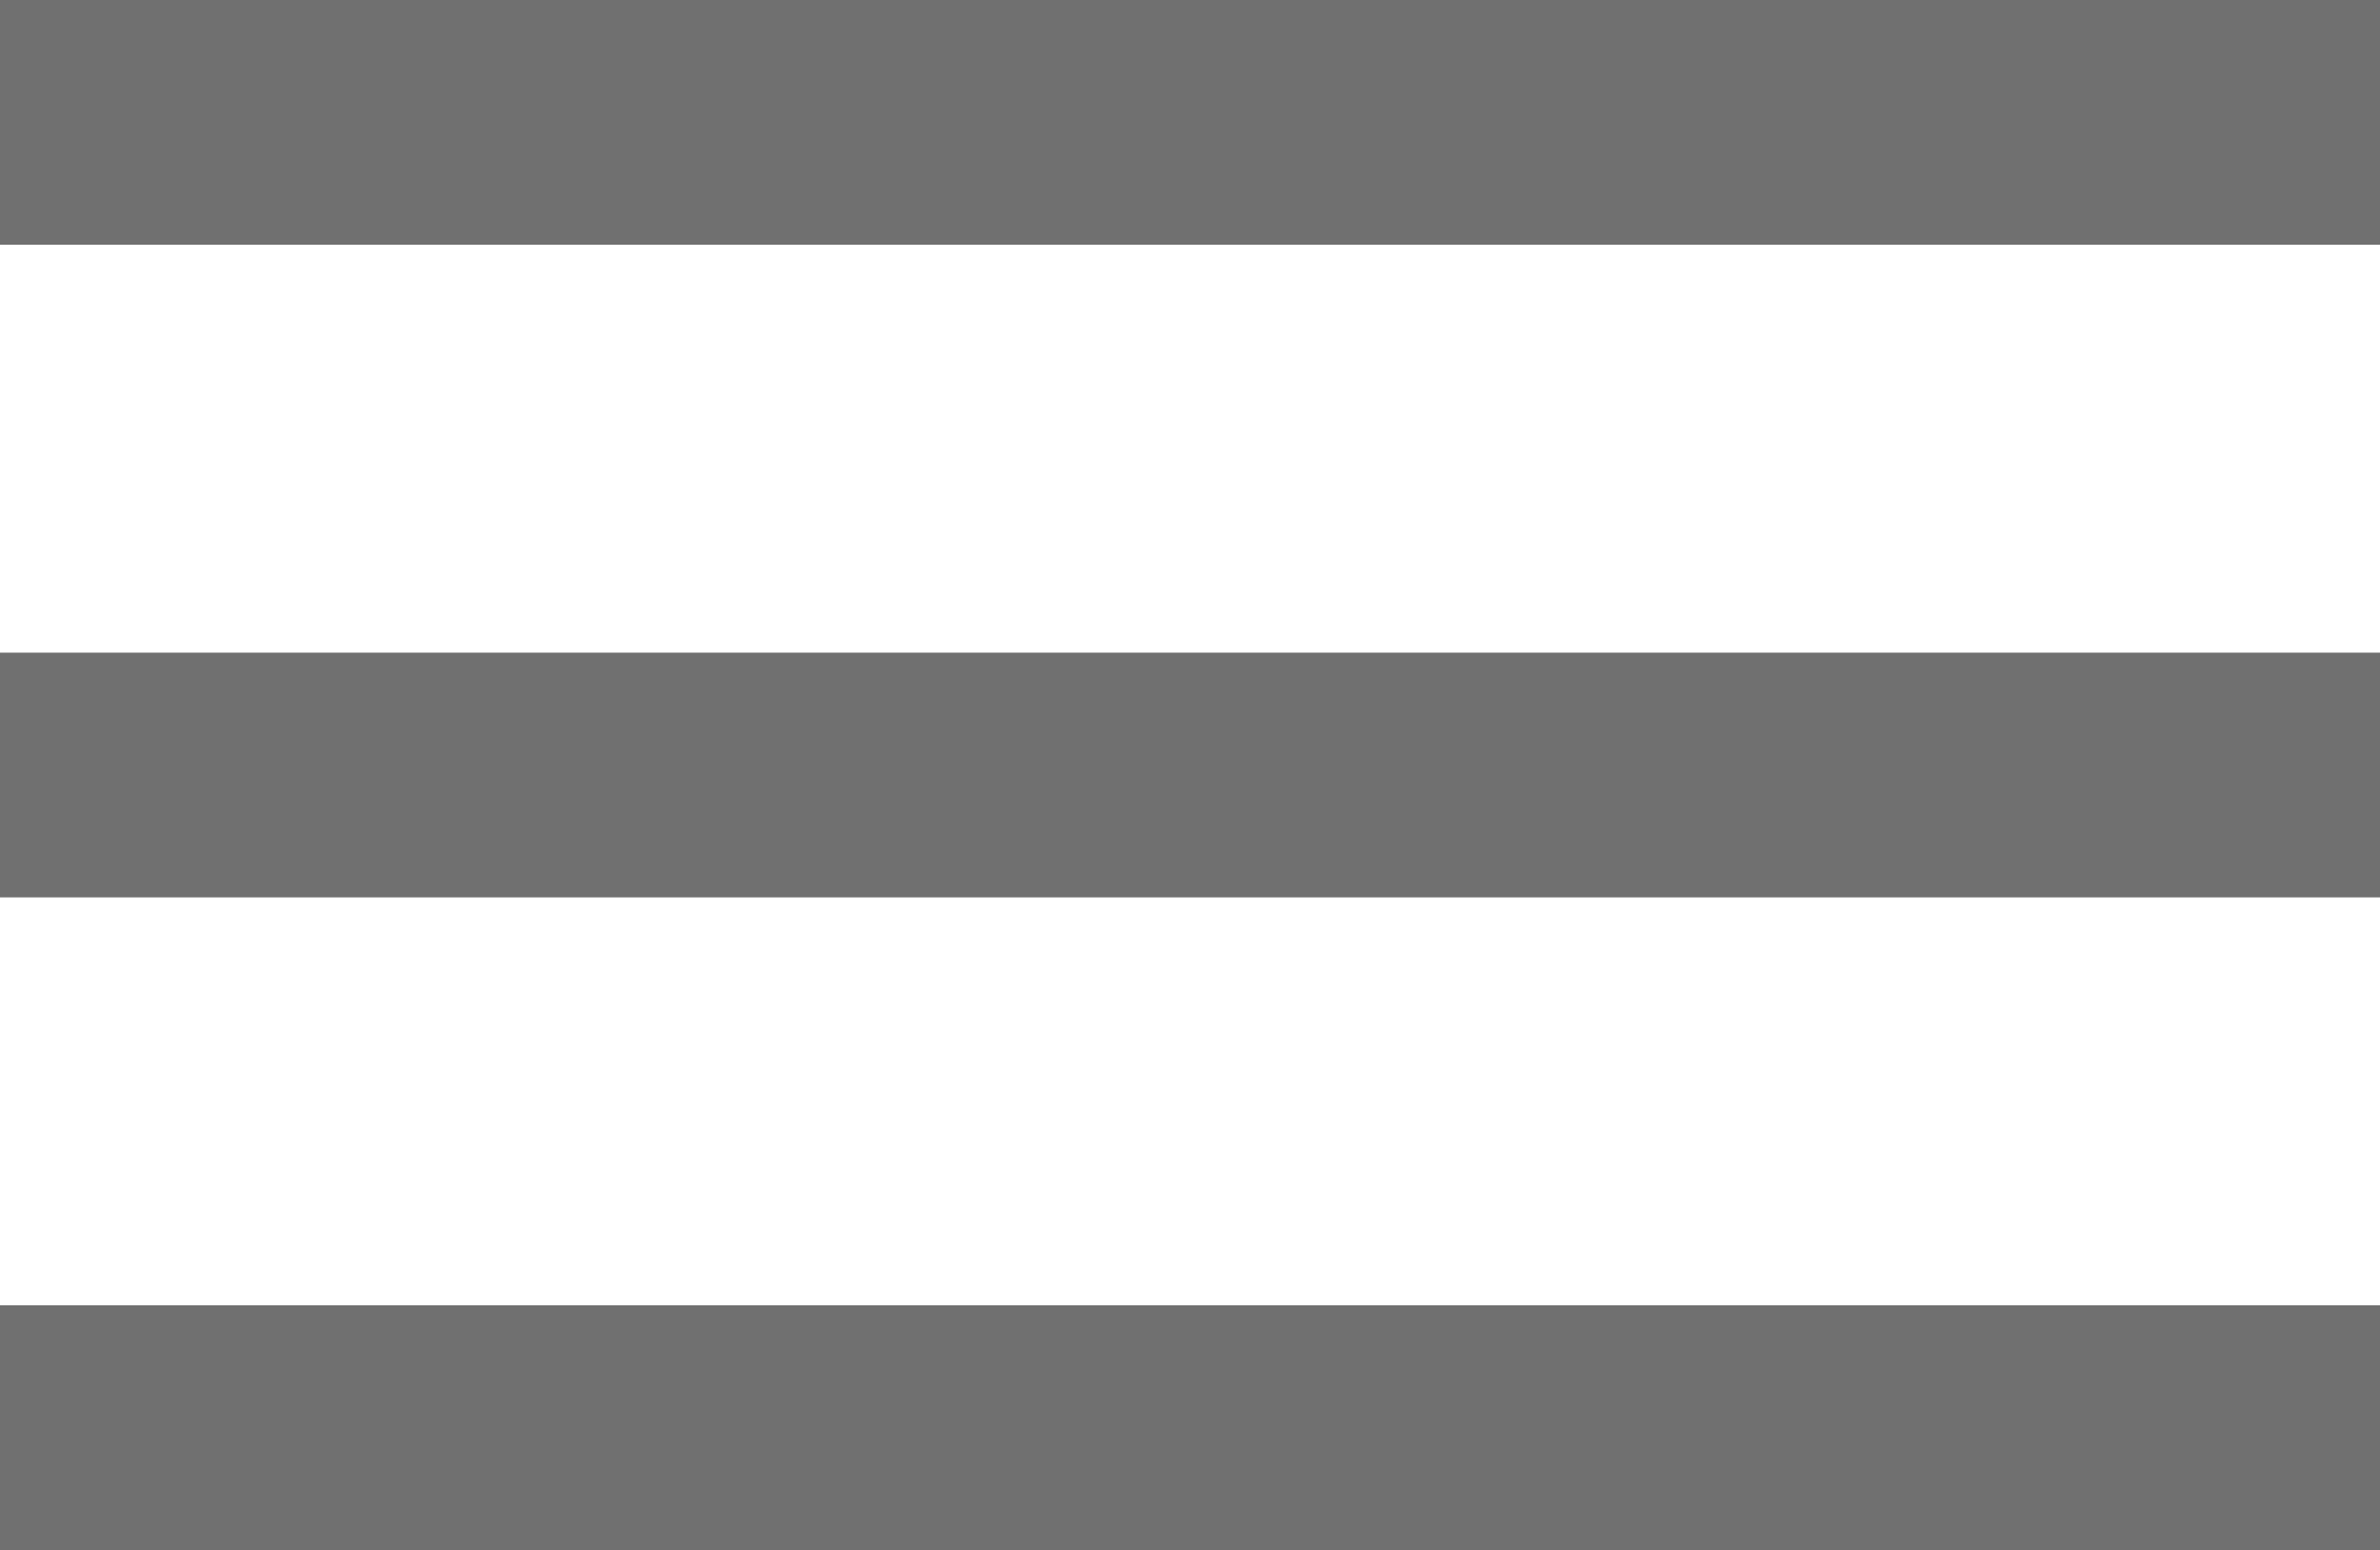
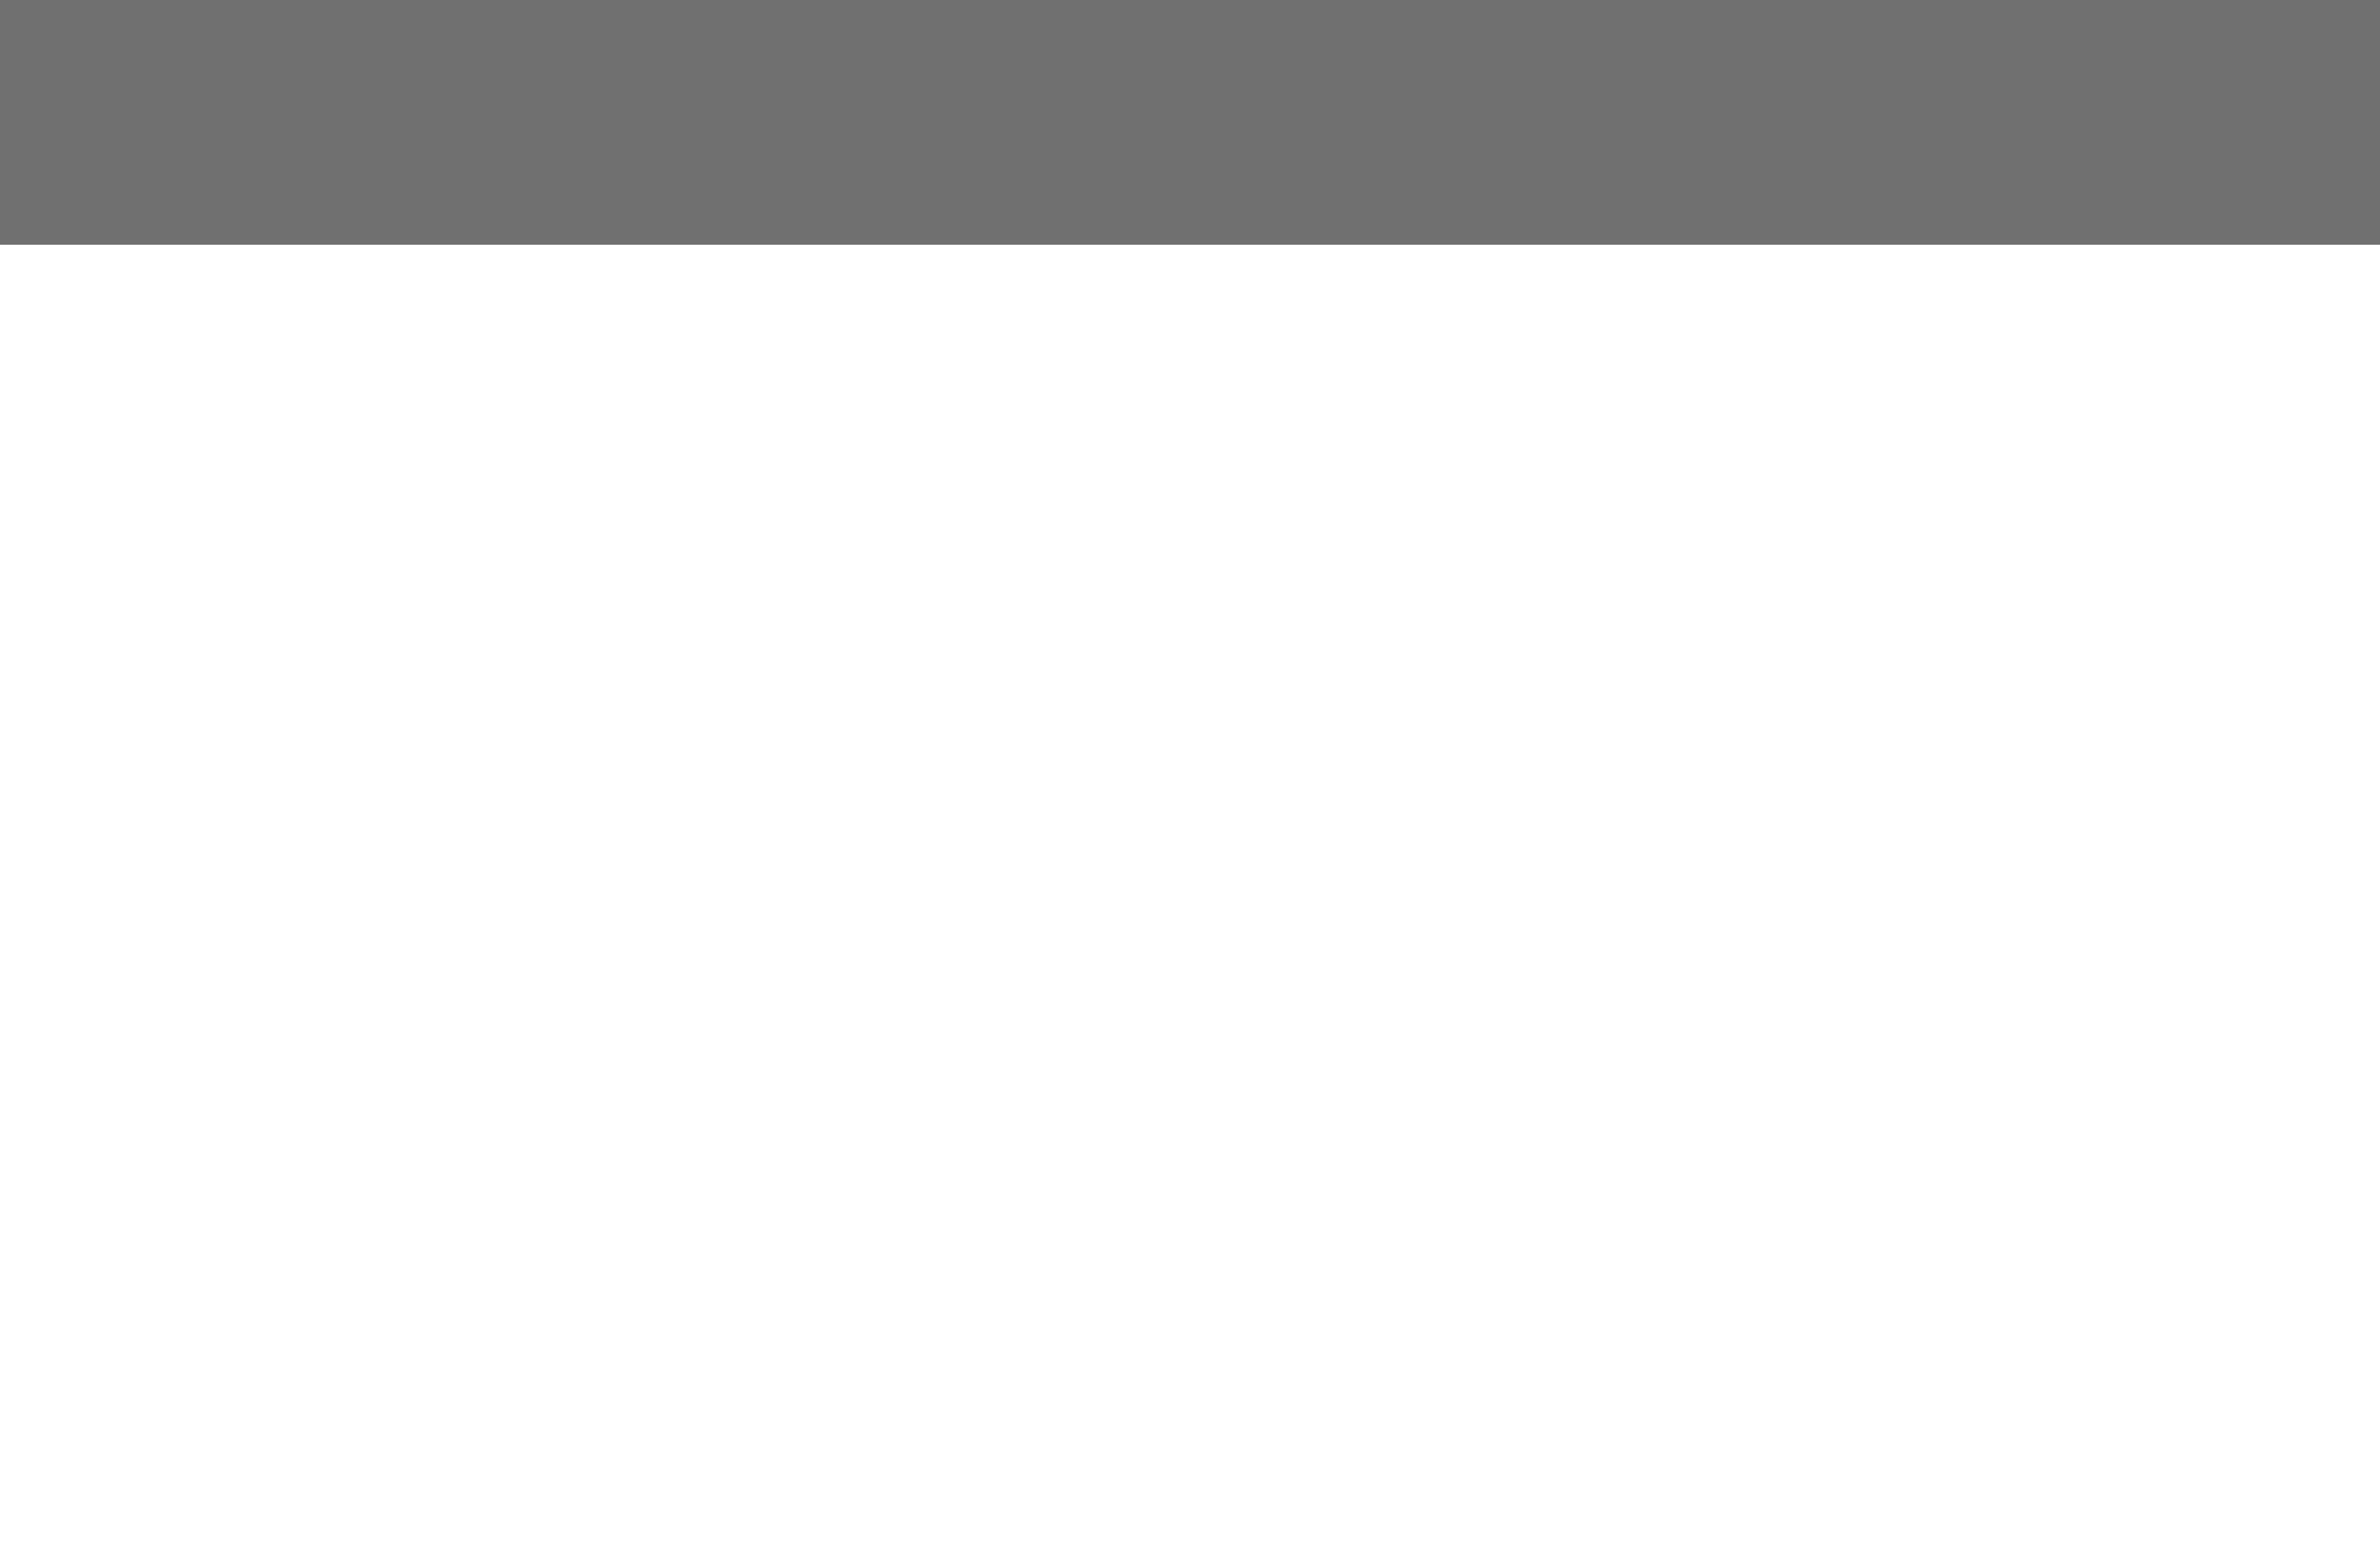
<svg xmlns="http://www.w3.org/2000/svg" width="29.176" height="19" viewBox="0 0 29.176 19">
  <g id="Group_27421" data-name="Group 27421" transform="translate(-85.5 -77)">
    <line id="Line_18" data-name="Line 18" x2="29.176" transform="translate(85.5 78.5)" fill="none" stroke="#707070" stroke-width="3" />
-     <line id="Line_19" data-name="Line 19" x2="29.176" transform="translate(85.5 86.5)" fill="none" stroke="#707070" stroke-width="3" />
-     <line id="Line_20" data-name="Line 20" x2="29.176" transform="translate(85.5 94.5)" fill="none" stroke="#707070" stroke-width="3" />
  </g>
</svg>